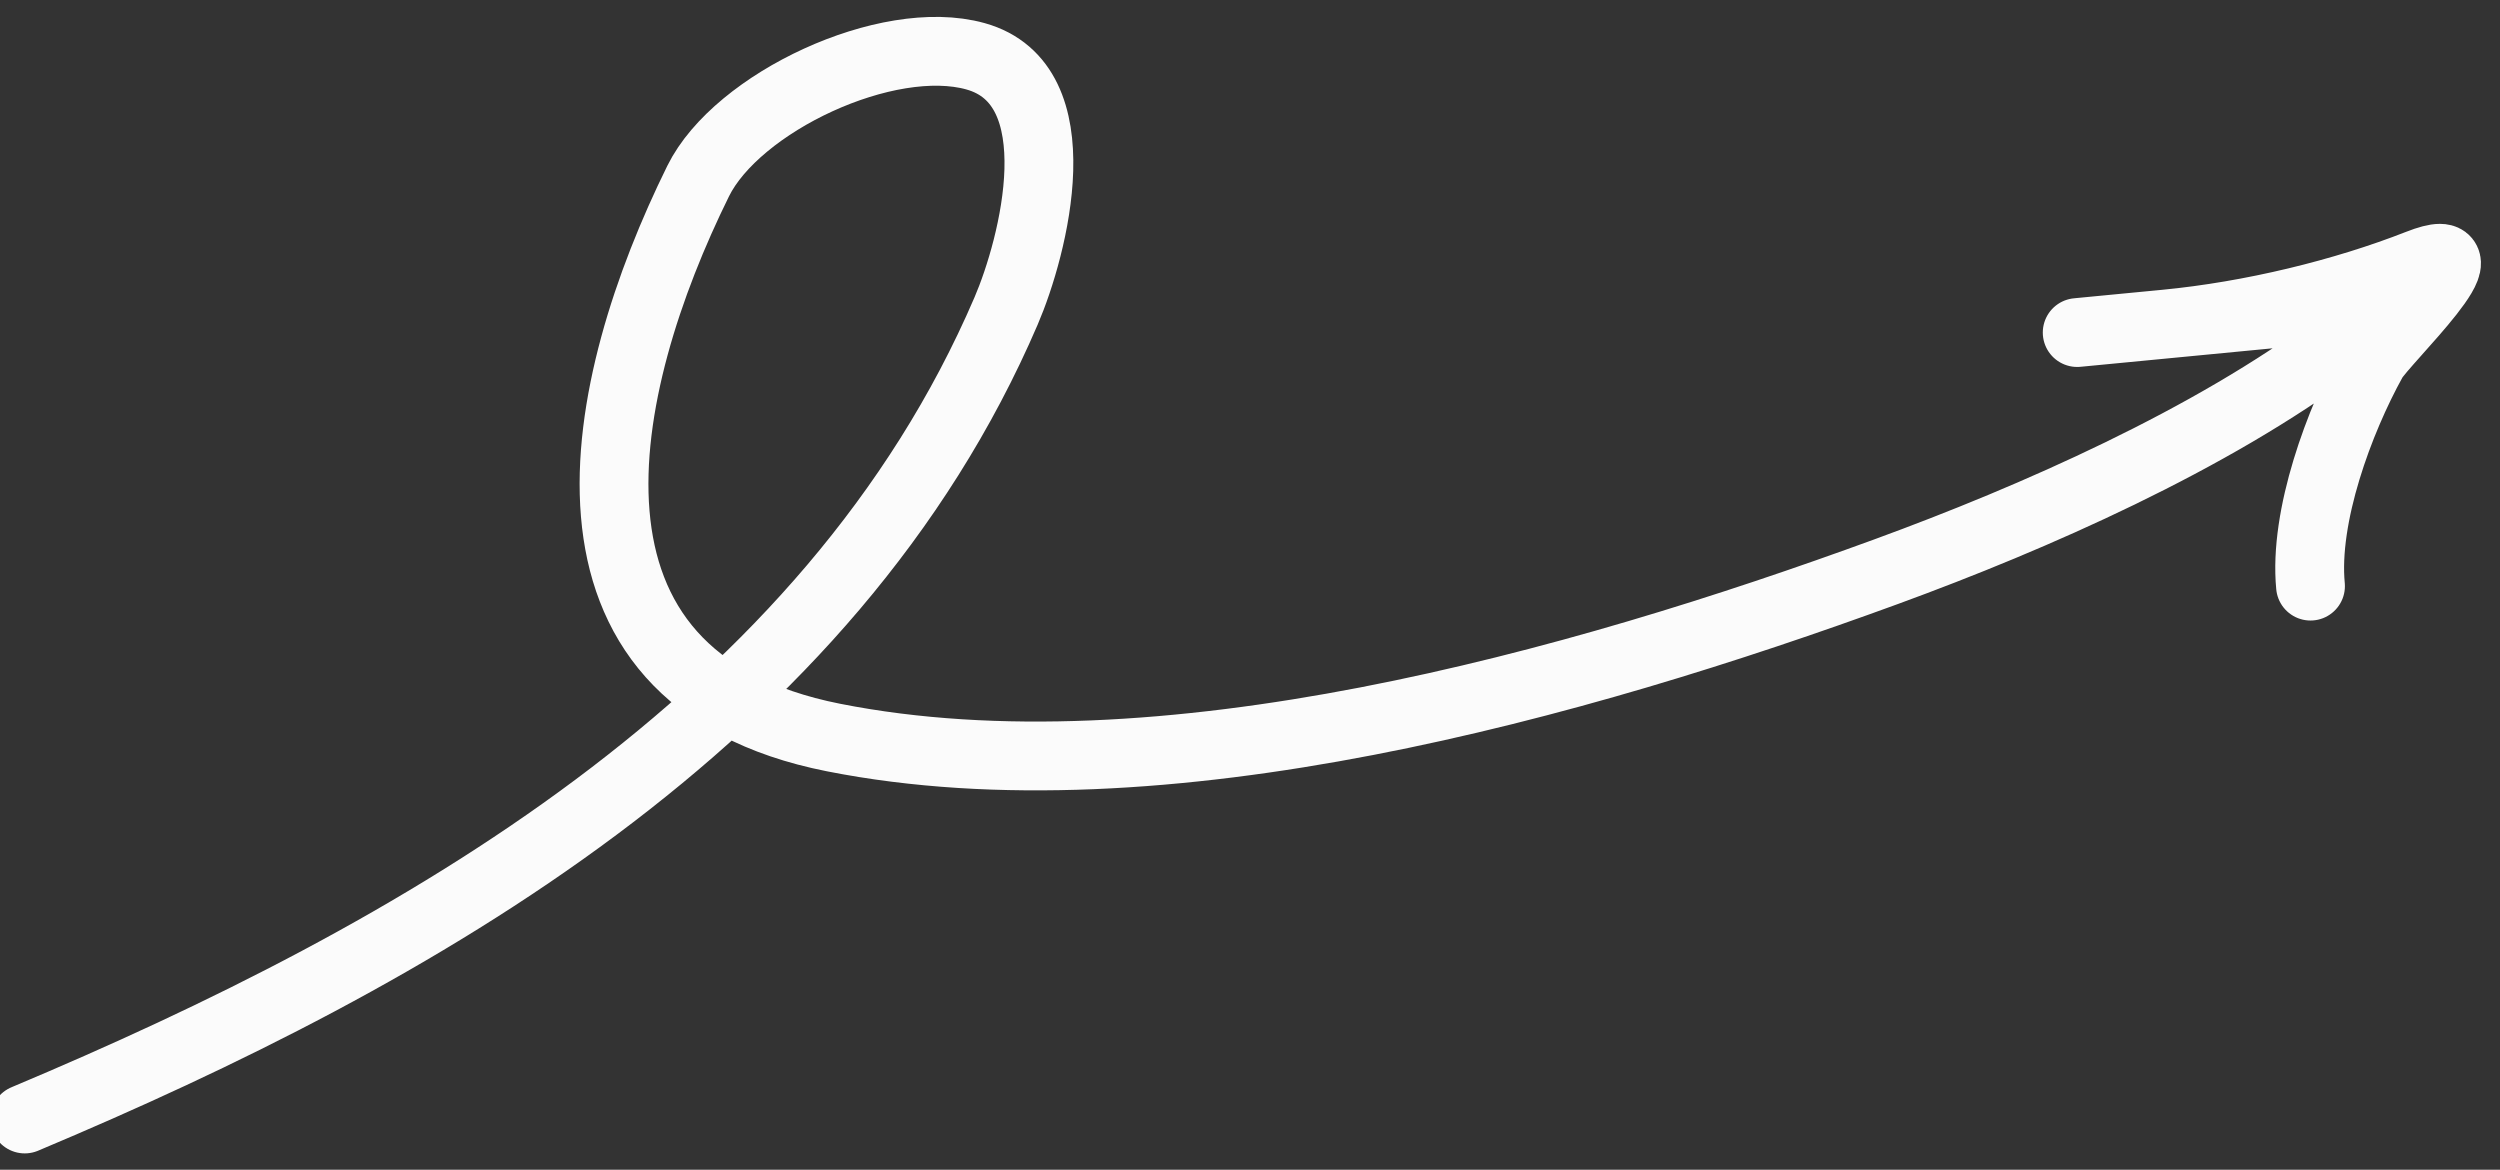
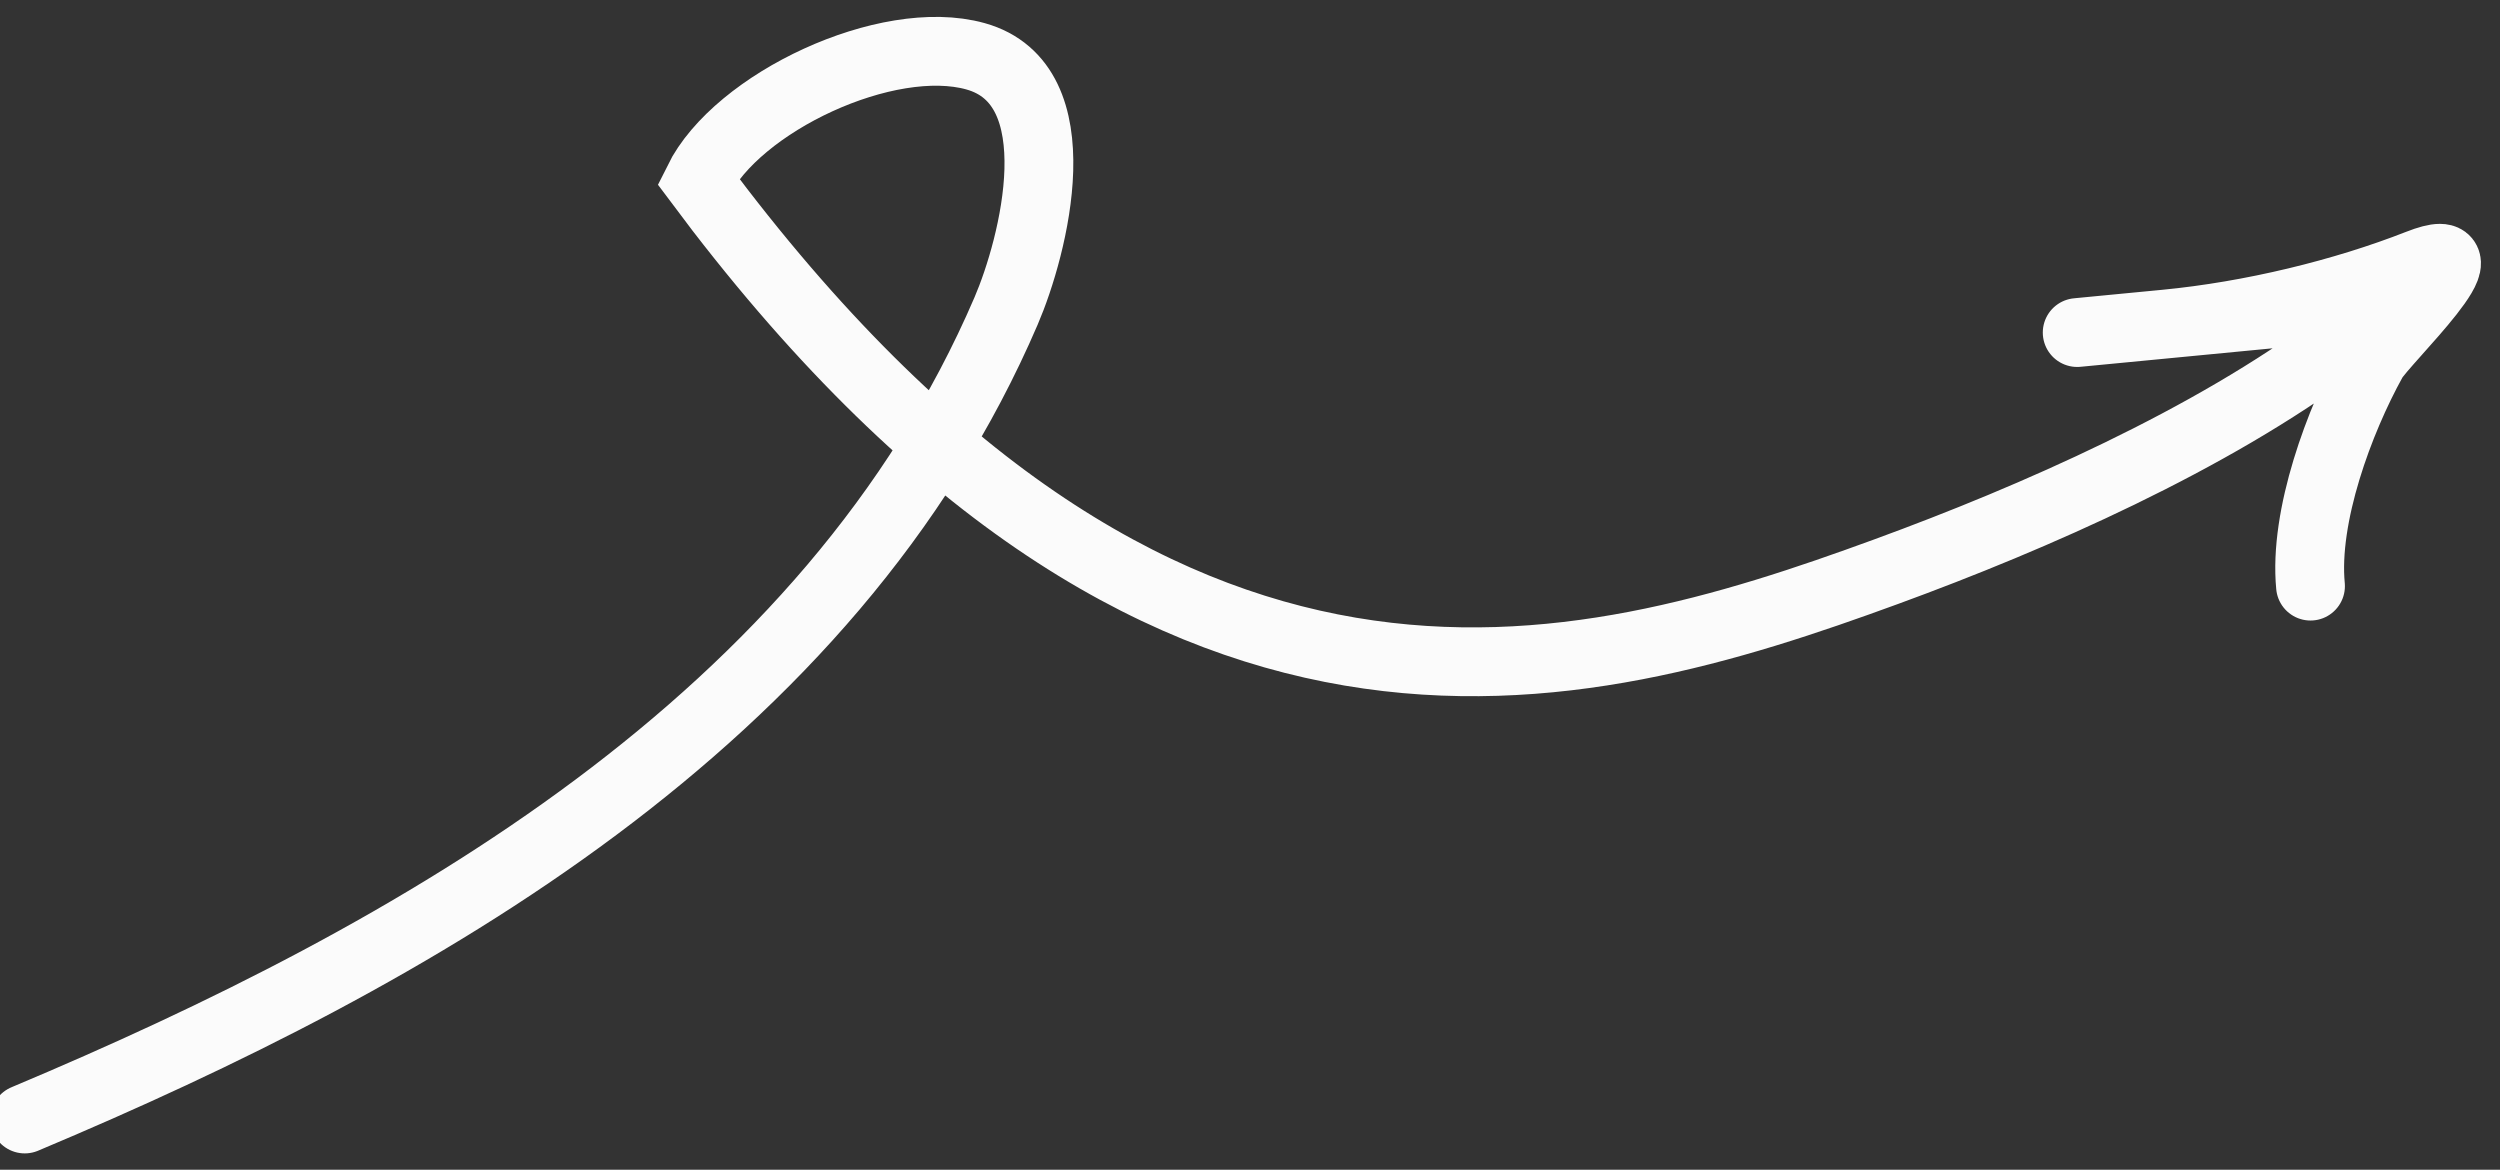
<svg xmlns="http://www.w3.org/2000/svg" width="109" height="51" viewBox="0 0 109 51" fill="none">
  <rect x="0" y="0" width="109" height="51" fill="#333333" stroke="none" />
-   <path d="M1.079 48.788C18.14 41.62 36.184 31.444 43.866 13.557C45.064 10.768 46.918 3.674 42.529 2.453C38.678 1.382 32.13 4.468 30.439 7.896C26.037 16.819 23.235 29.561 36.34 32.156C50.607 34.981 68.807 29.837 82.224 24.93C88.732 22.55 96.379 19.171 101.951 15.008C105.65 12.245 101.892 13.409 98.971 13.69C94.818 14.09 85.227 15.014 94.422 14.128C98.159 13.768 102.187 12.787 105.447 11.507C108.933 10.138 103.907 14.877 103.445 15.711C101.988 18.34 100.445 22.511 100.738 25.555" stroke="#FBFBFB" stroke-width="3" stroke-linecap="round" />
+   <path d="M1.079 48.788C18.14 41.62 36.184 31.444 43.866 13.557C45.064 10.768 46.918 3.674 42.529 2.453C38.678 1.382 32.13 4.468 30.439 7.896C50.607 34.981 68.807 29.837 82.224 24.93C88.732 22.55 96.379 19.171 101.951 15.008C105.65 12.245 101.892 13.409 98.971 13.69C94.818 14.09 85.227 15.014 94.422 14.128C98.159 13.768 102.187 12.787 105.447 11.507C108.933 10.138 103.907 14.877 103.445 15.711C101.988 18.34 100.445 22.511 100.738 25.555" stroke="#FBFBFB" stroke-width="3" stroke-linecap="round" />
</svg>